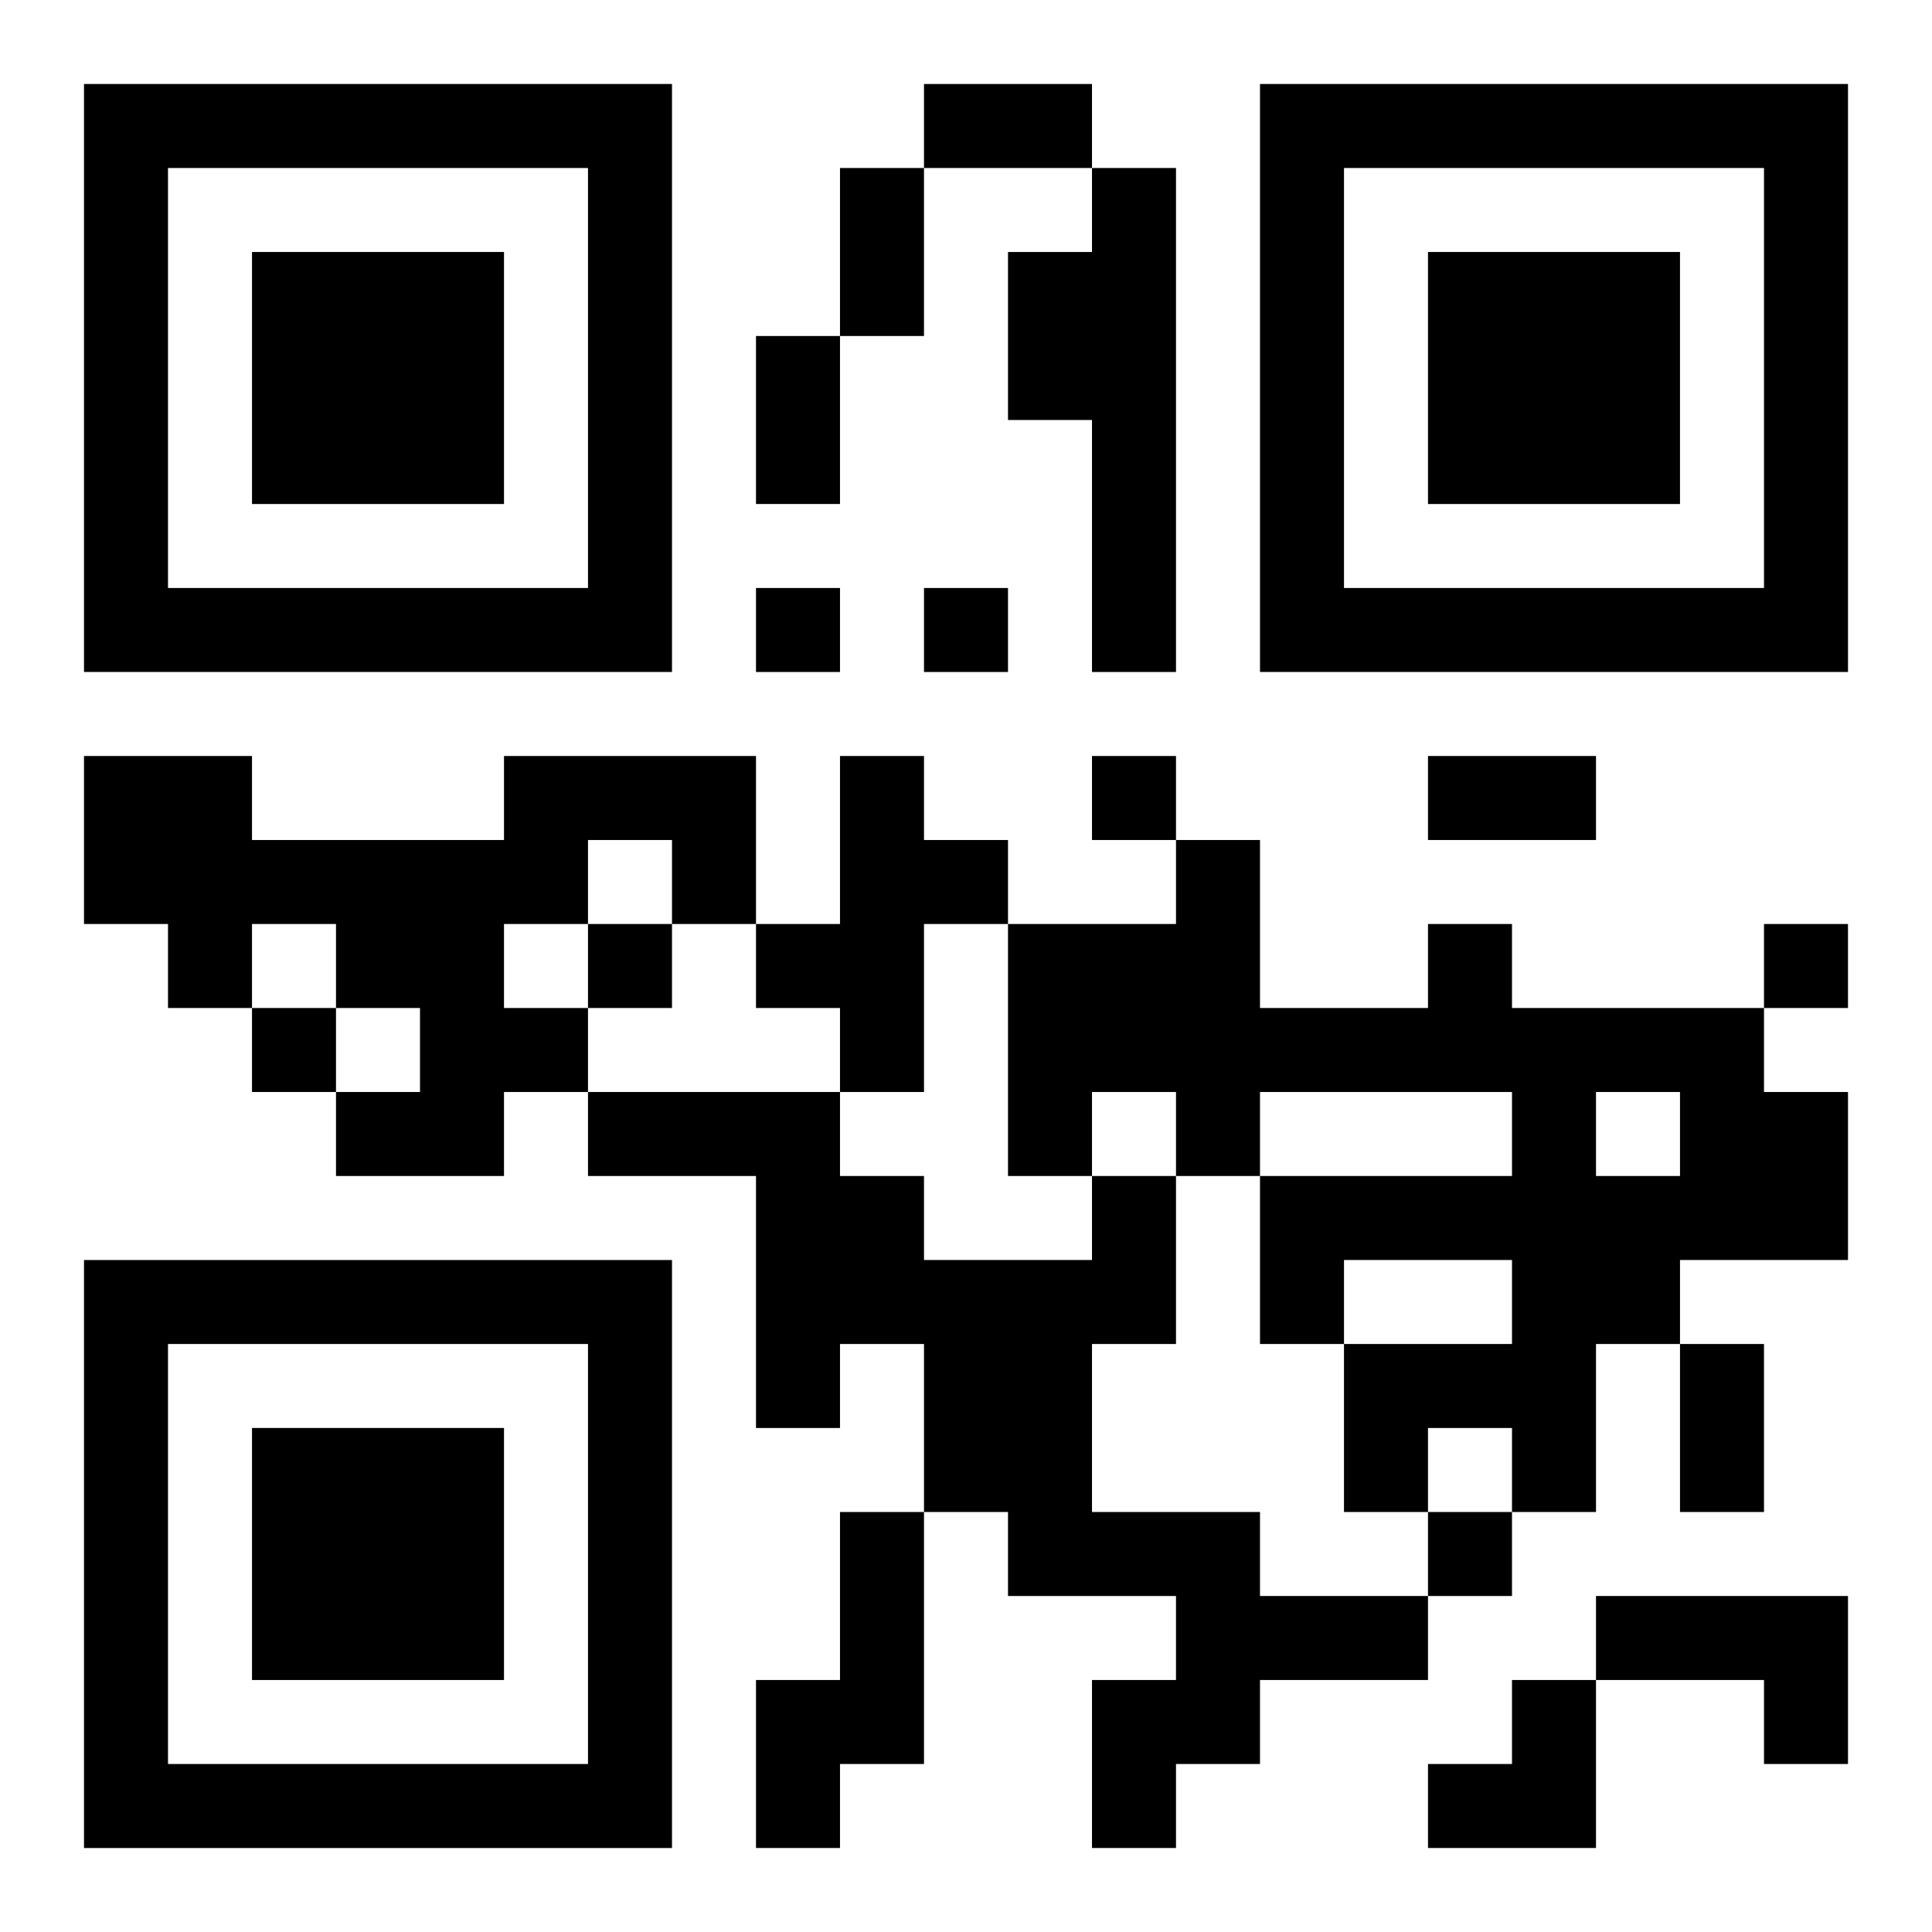
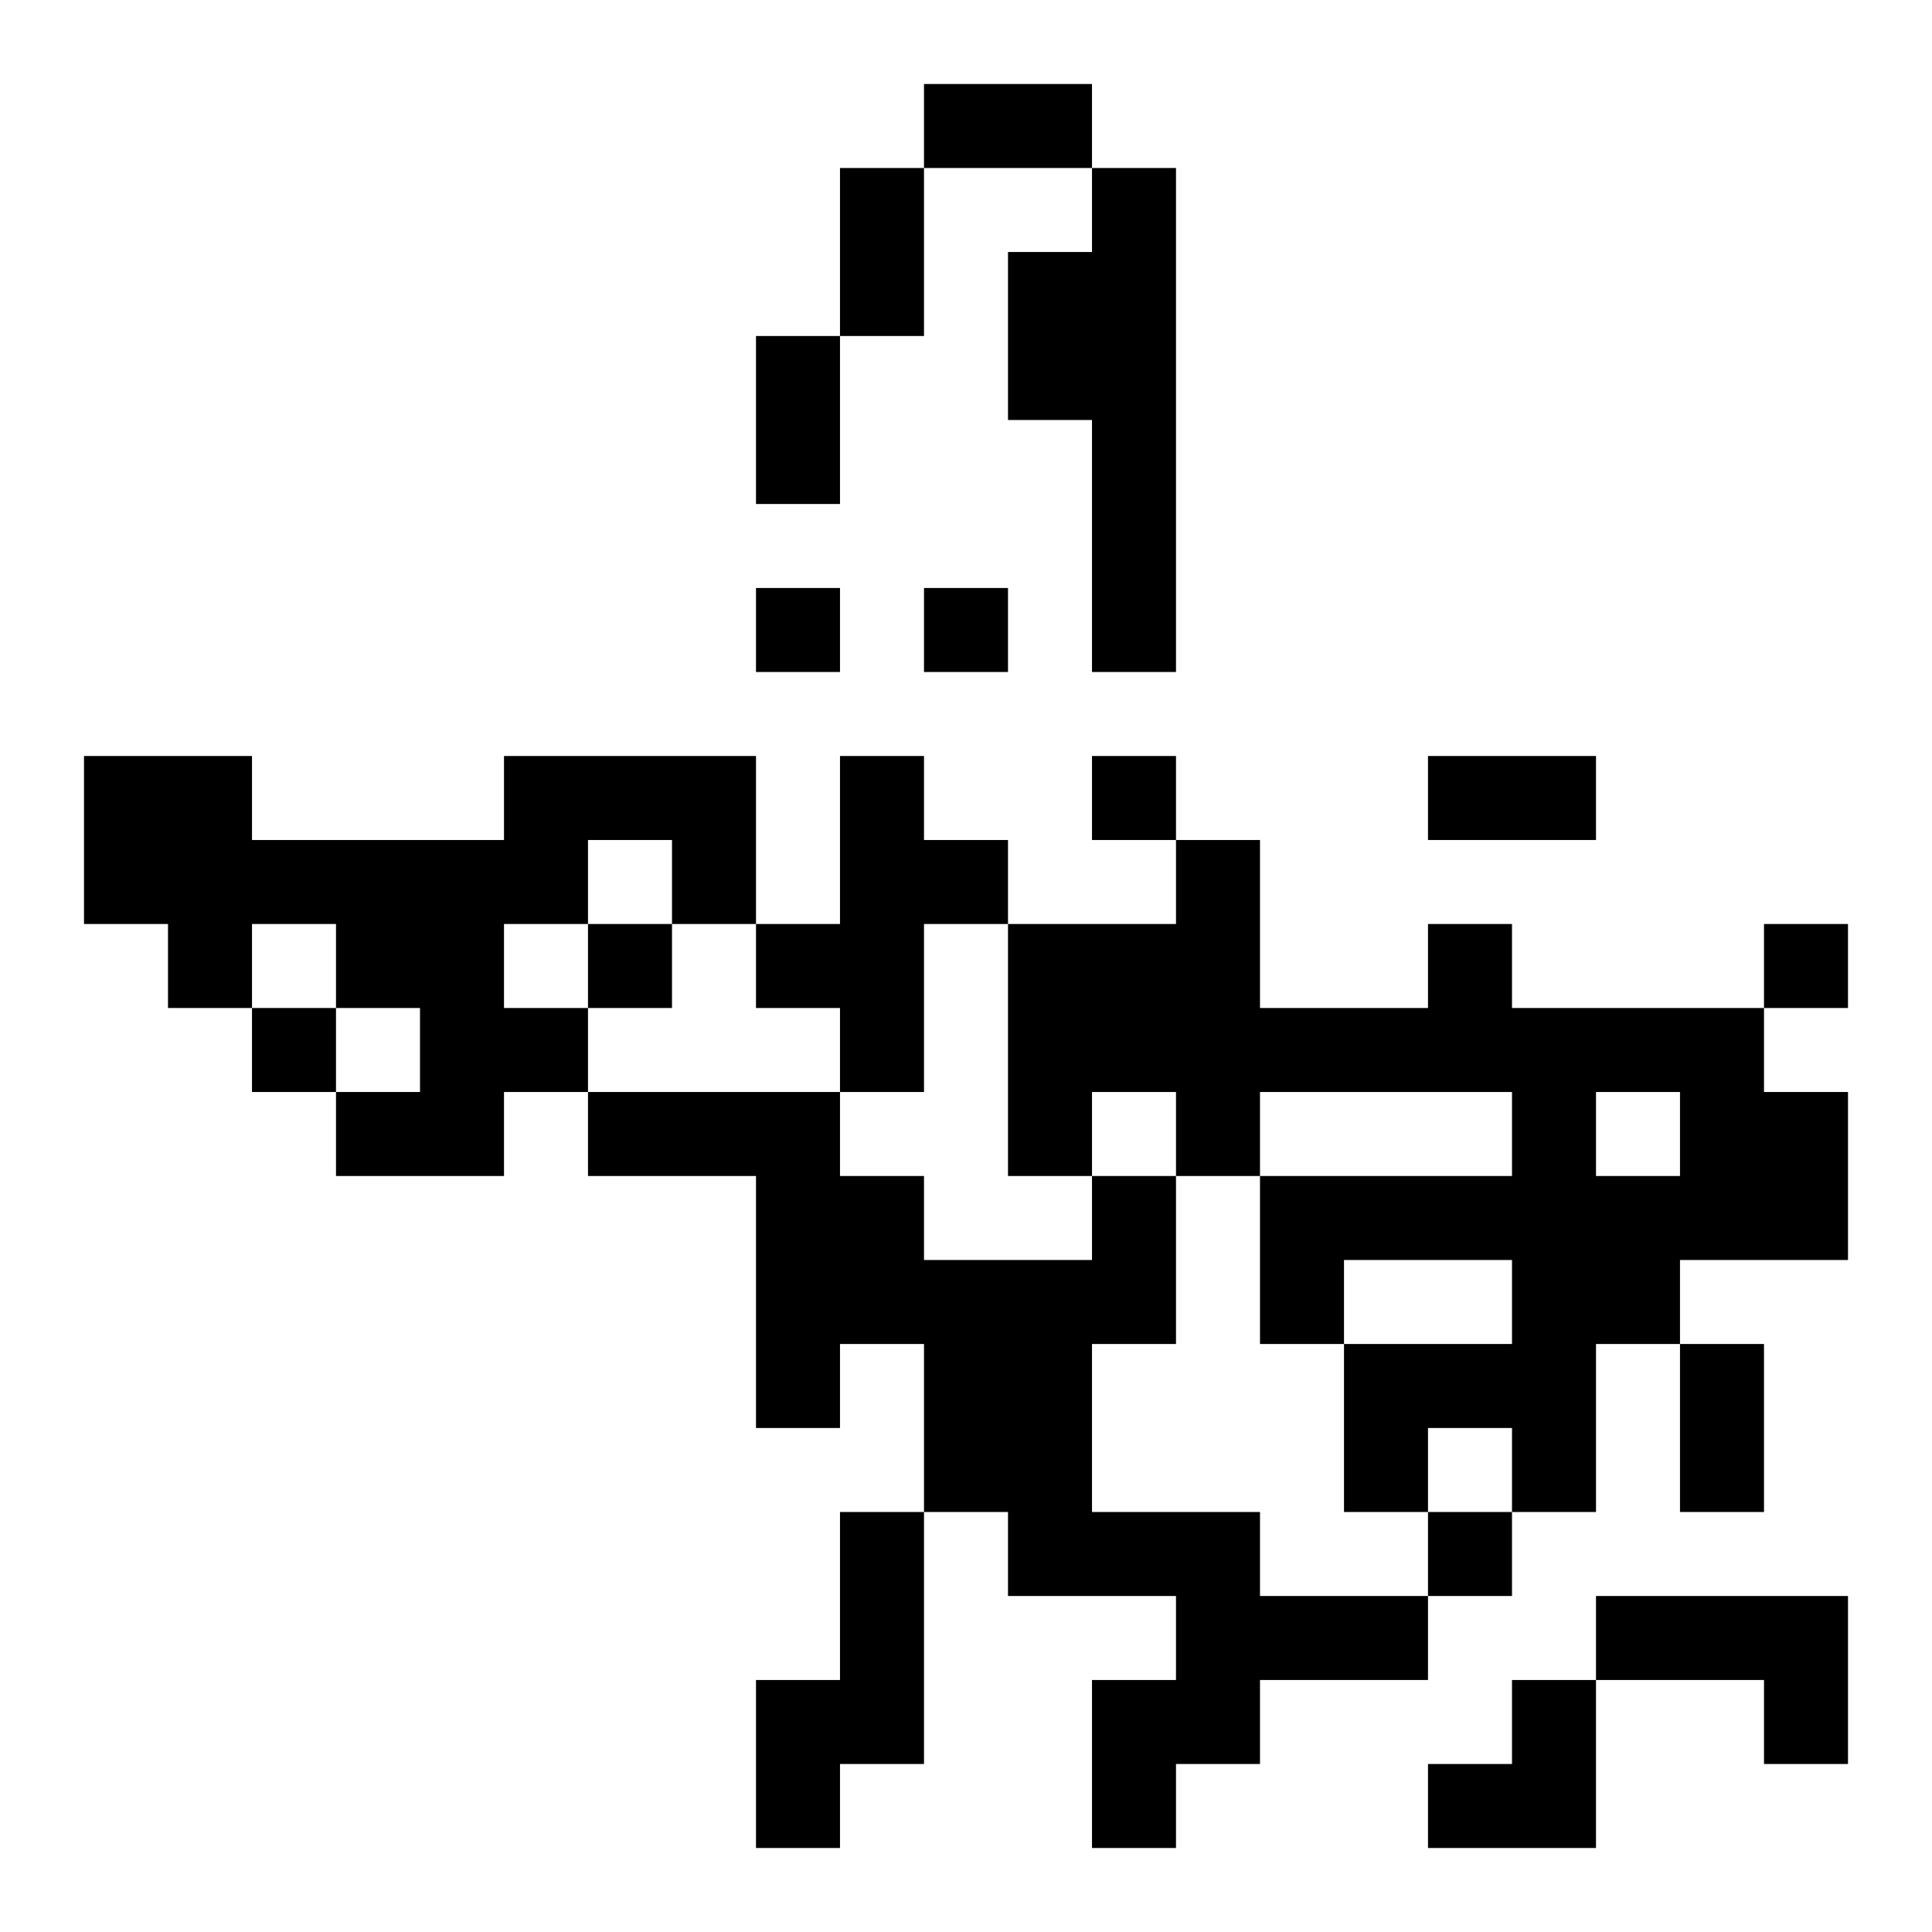
<svg xmlns="http://www.w3.org/2000/svg" xmlns:xlink="http://www.w3.org/1999/xlink" width="250" height="250" baseProfile="full" version="1.1" viewBox="-1 -1 23 23">
  <symbol id="a">
-     <path d="m0 7v7h7v-7h-7zm1 1h5v5h-5v-5zm1 1v3h3v-3h-3z" />
-   </symbol>
+     </symbol>
  <use y="-7" xlink:href="#a" />
  <use y="7" xlink:href="#a" />
  <use x="14" y="-7" xlink:href="#a" />
  <path d="m12 1h1v6h-1v-3h-1v-2h1v-1m-7 7h3v2h-1v-1h-1v1h-1v1h1v1h-1v1h-2v-1h1v-1h-1v-1h-1v1h-1v-1h-1v-2h2v1h3v-1m4 0h1v1h1v1h-1v2h-1v-1h-1v-1h1v-2m7 2h1v1h3v1h1v2h-2v1h-1v2h-1v-1h-1v1h-1v-2h2v-1h-2v1h-1v-2h3v-1h-3v1h-1v-1h-1v1h-1v-3h2v-1h1v2h2v-1m2 2v1h1v-1h-1m-6 1h1v2h-1v2h2v1h2v1h-2v1h-1v1h-1v-2h1v-1h-2v-1h-1v-2h-1v1h-1v-3h-2v-1h3v1h1v1h2v-1m-3 4h1v3h-1v1h-1v-2h1v-2m9 1h3v2h-1v-1h-2v-1m-10-12v1h1v-1h-1m2 0v1h1v-1h-1m2 2v1h1v-1h-1m-6 2v1h1v-1h-1m14 0v1h1v-1h-1m-18 1v1h1v-1h-1m14 6v1h1v-1h-1m-6-17h2v1h-2v-1m-1 1h1v2h-1v-2m-1 2h1v2h-1v-2m8 5h2v1h-2v-1m3 7h1v2h-1v-2m-3 4m1 0h1v2h-2v-1h1z" />
</svg>